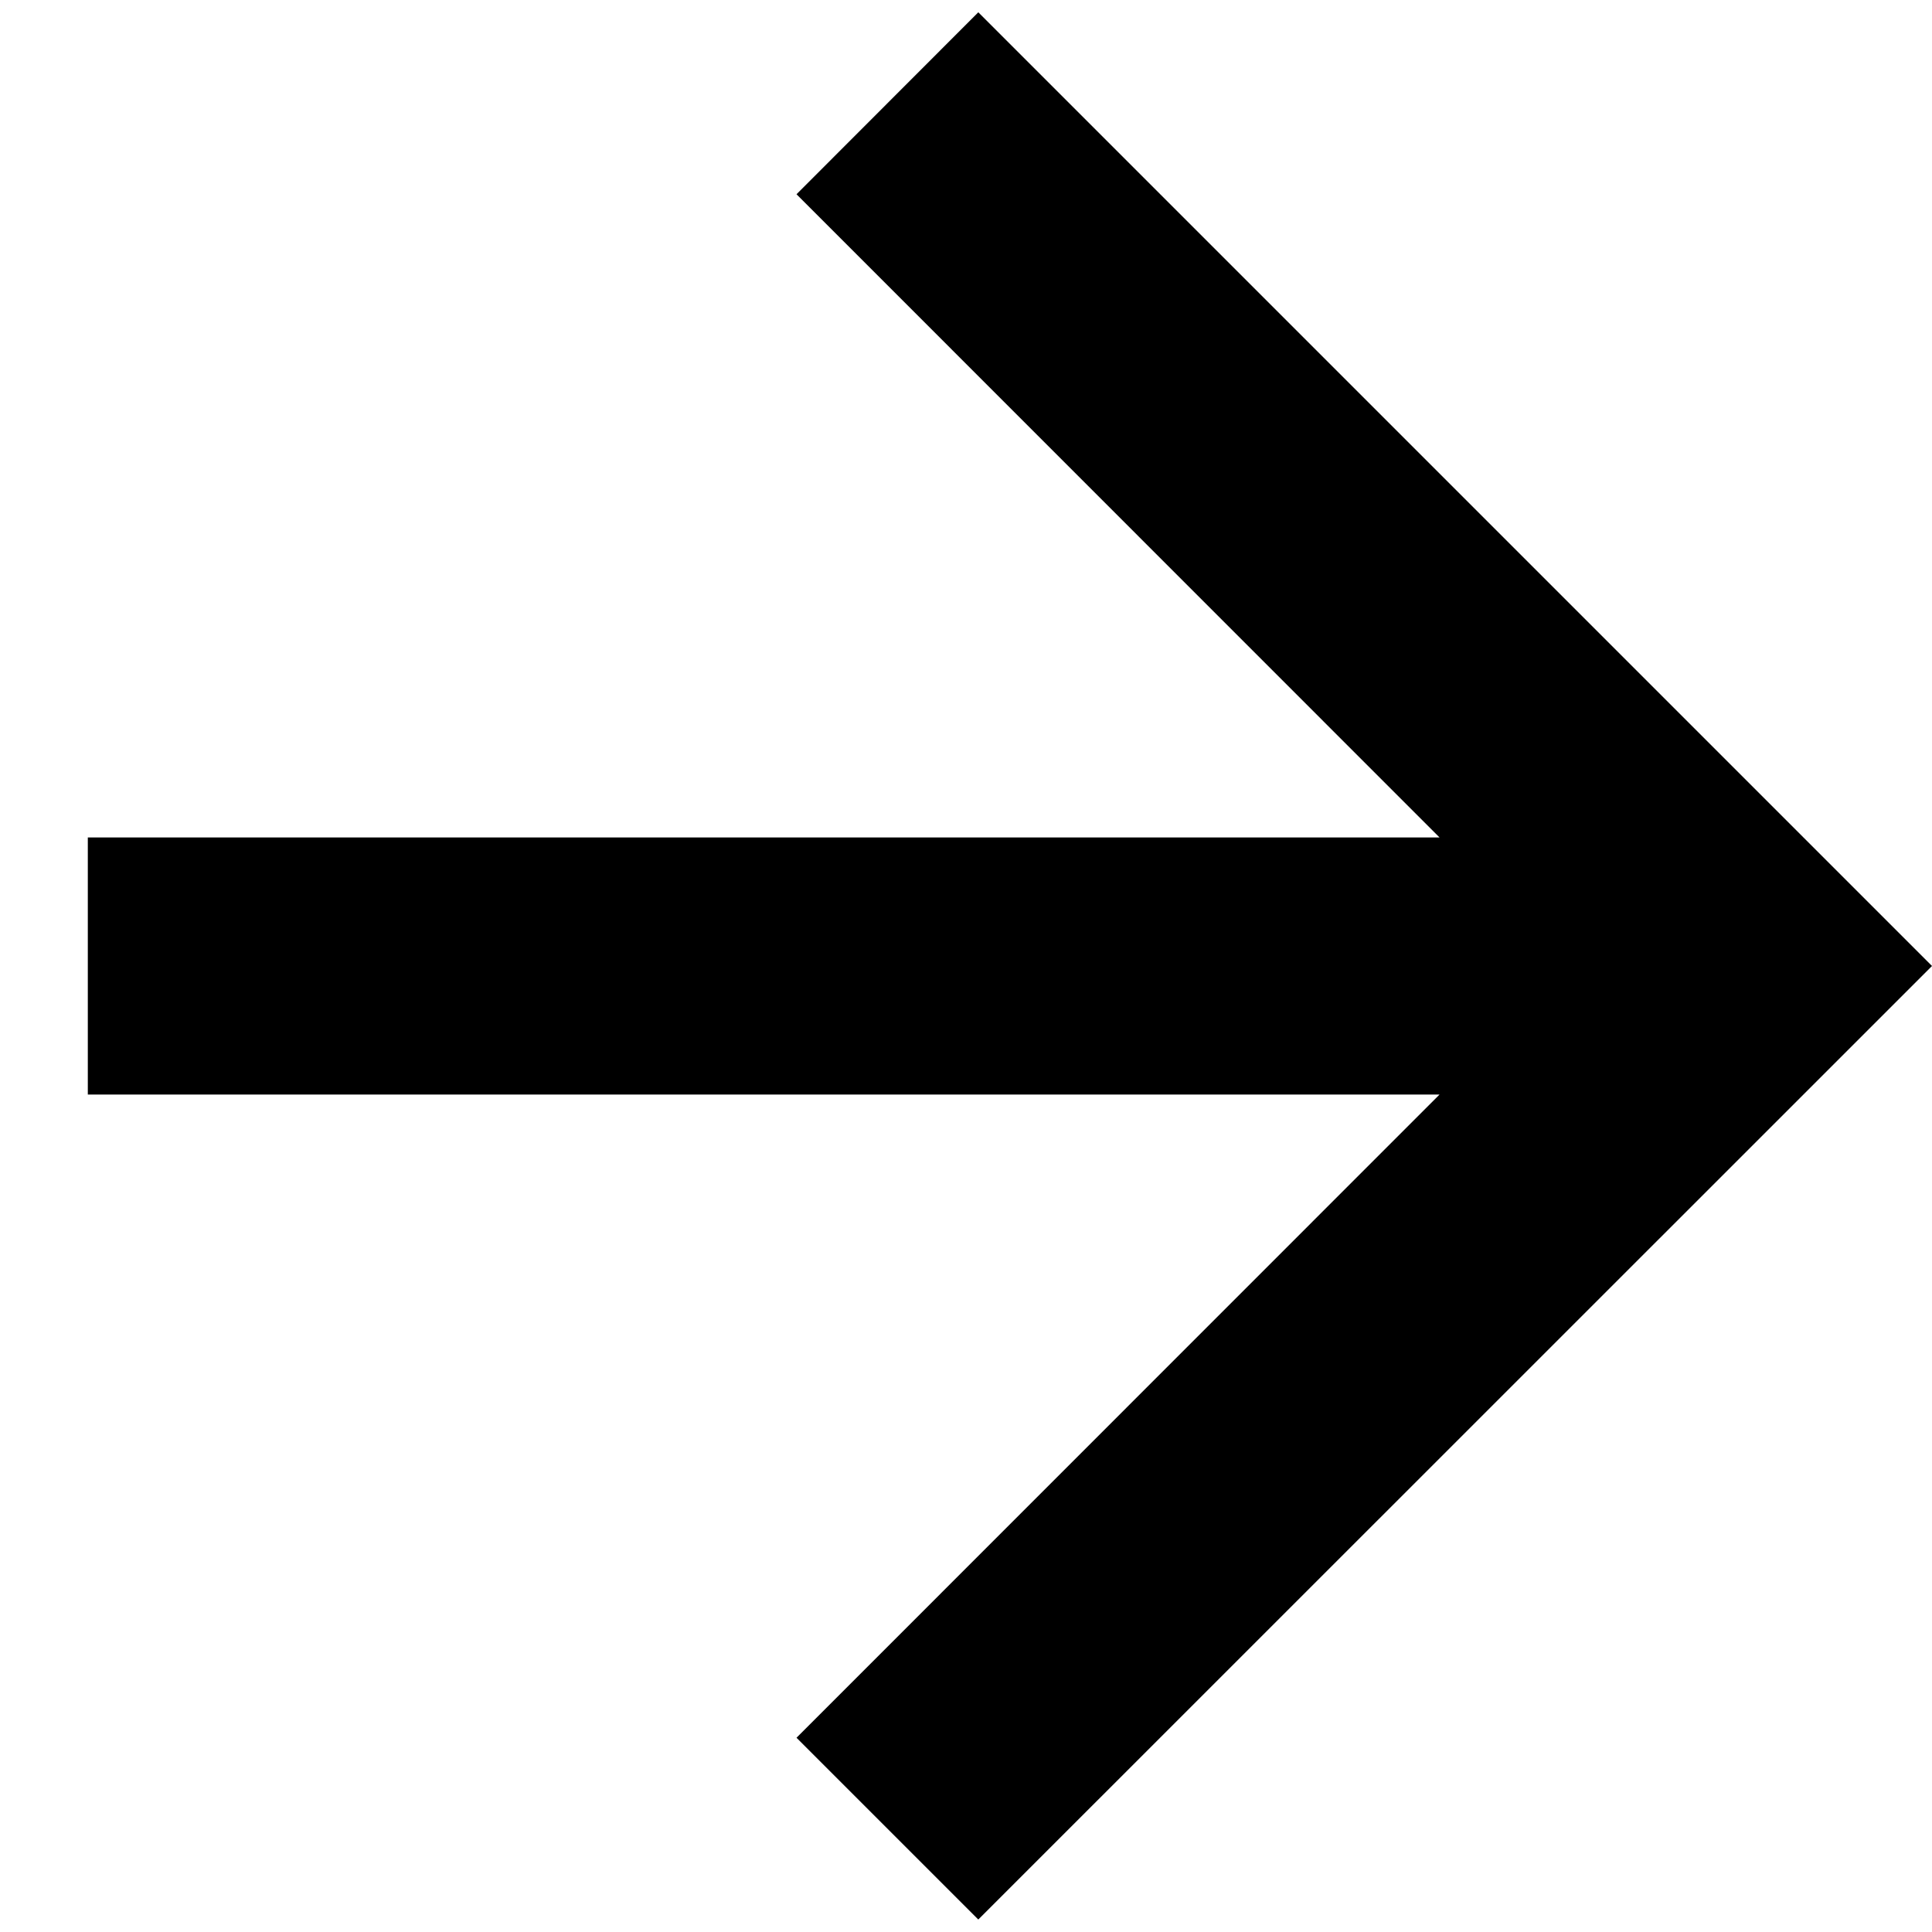
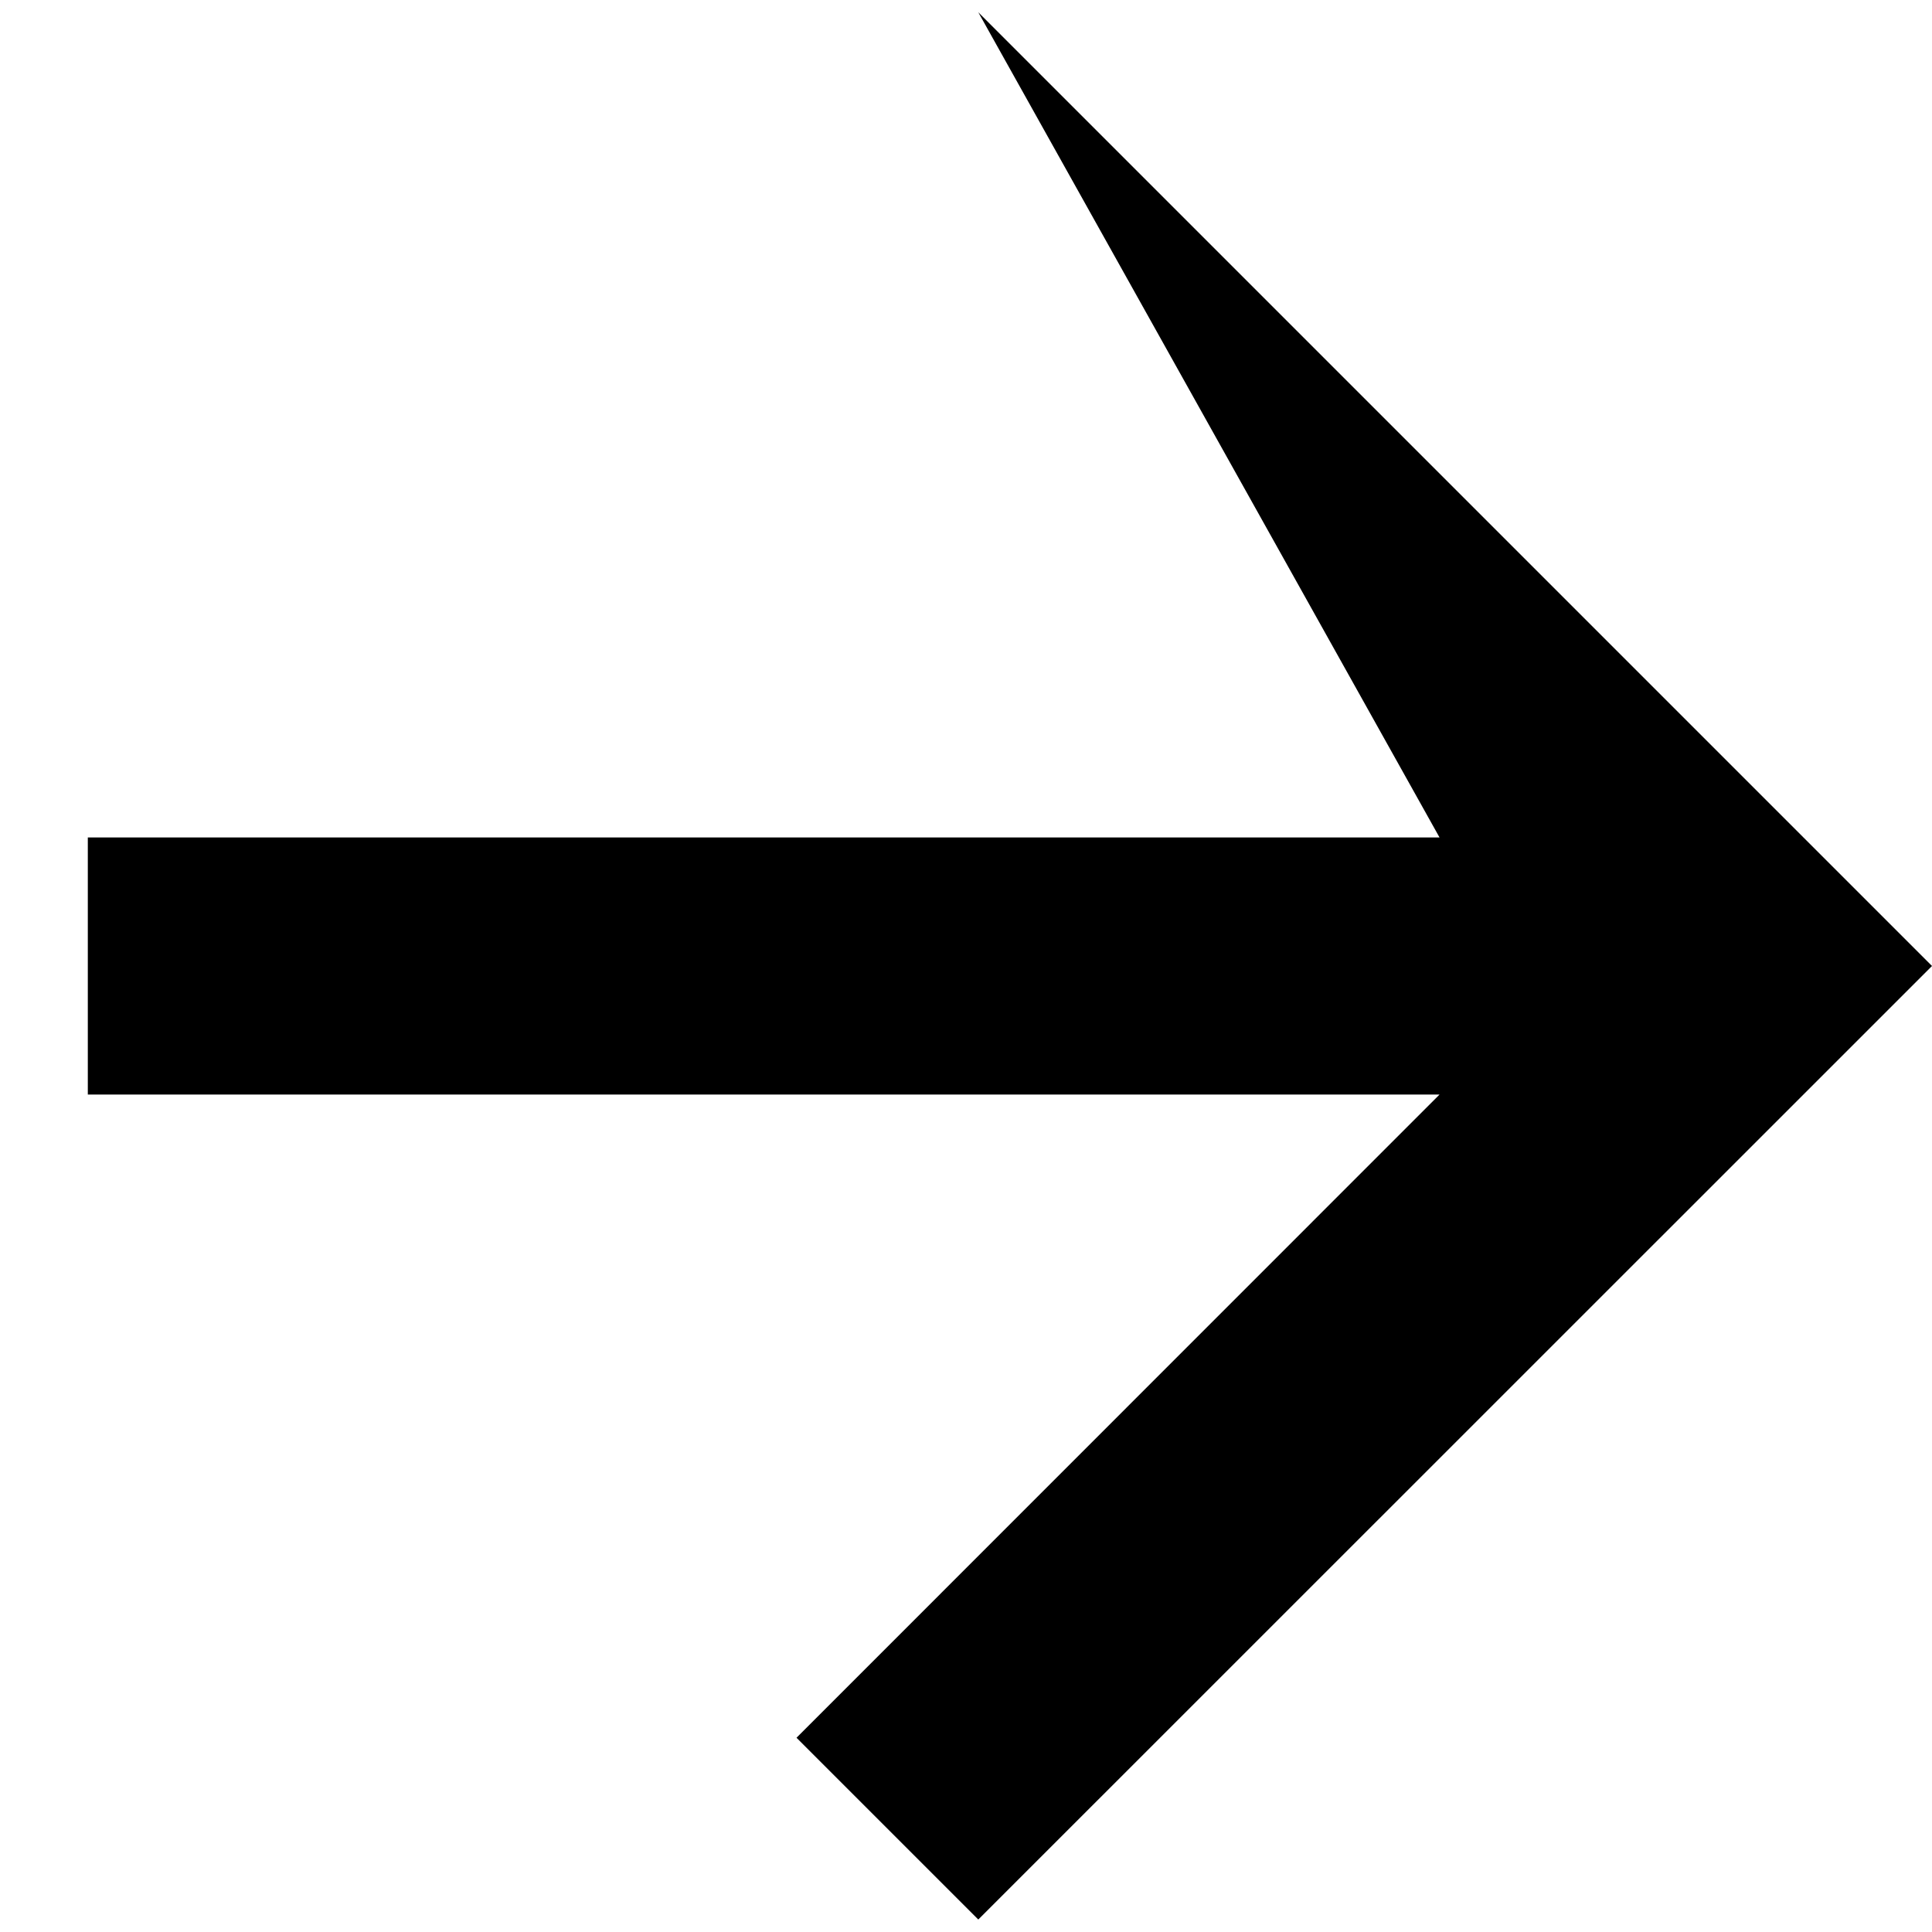
<svg xmlns="http://www.w3.org/2000/svg" width="11" height="11" viewBox="0 0 11 11" fill="none">
-   <path d="M5.57 0.07L4.535 1.106L8.196 4.768H0.5V6.232H8.196L4.535 9.894L5.57 10.929L11 5.5L5.57 0.07Z" fill="black" />
+   <path d="M5.57 0.07L8.196 4.768H0.5V6.232H8.196L4.535 9.894L5.57 10.929L11 5.5L5.57 0.07Z" fill="black" />
</svg>